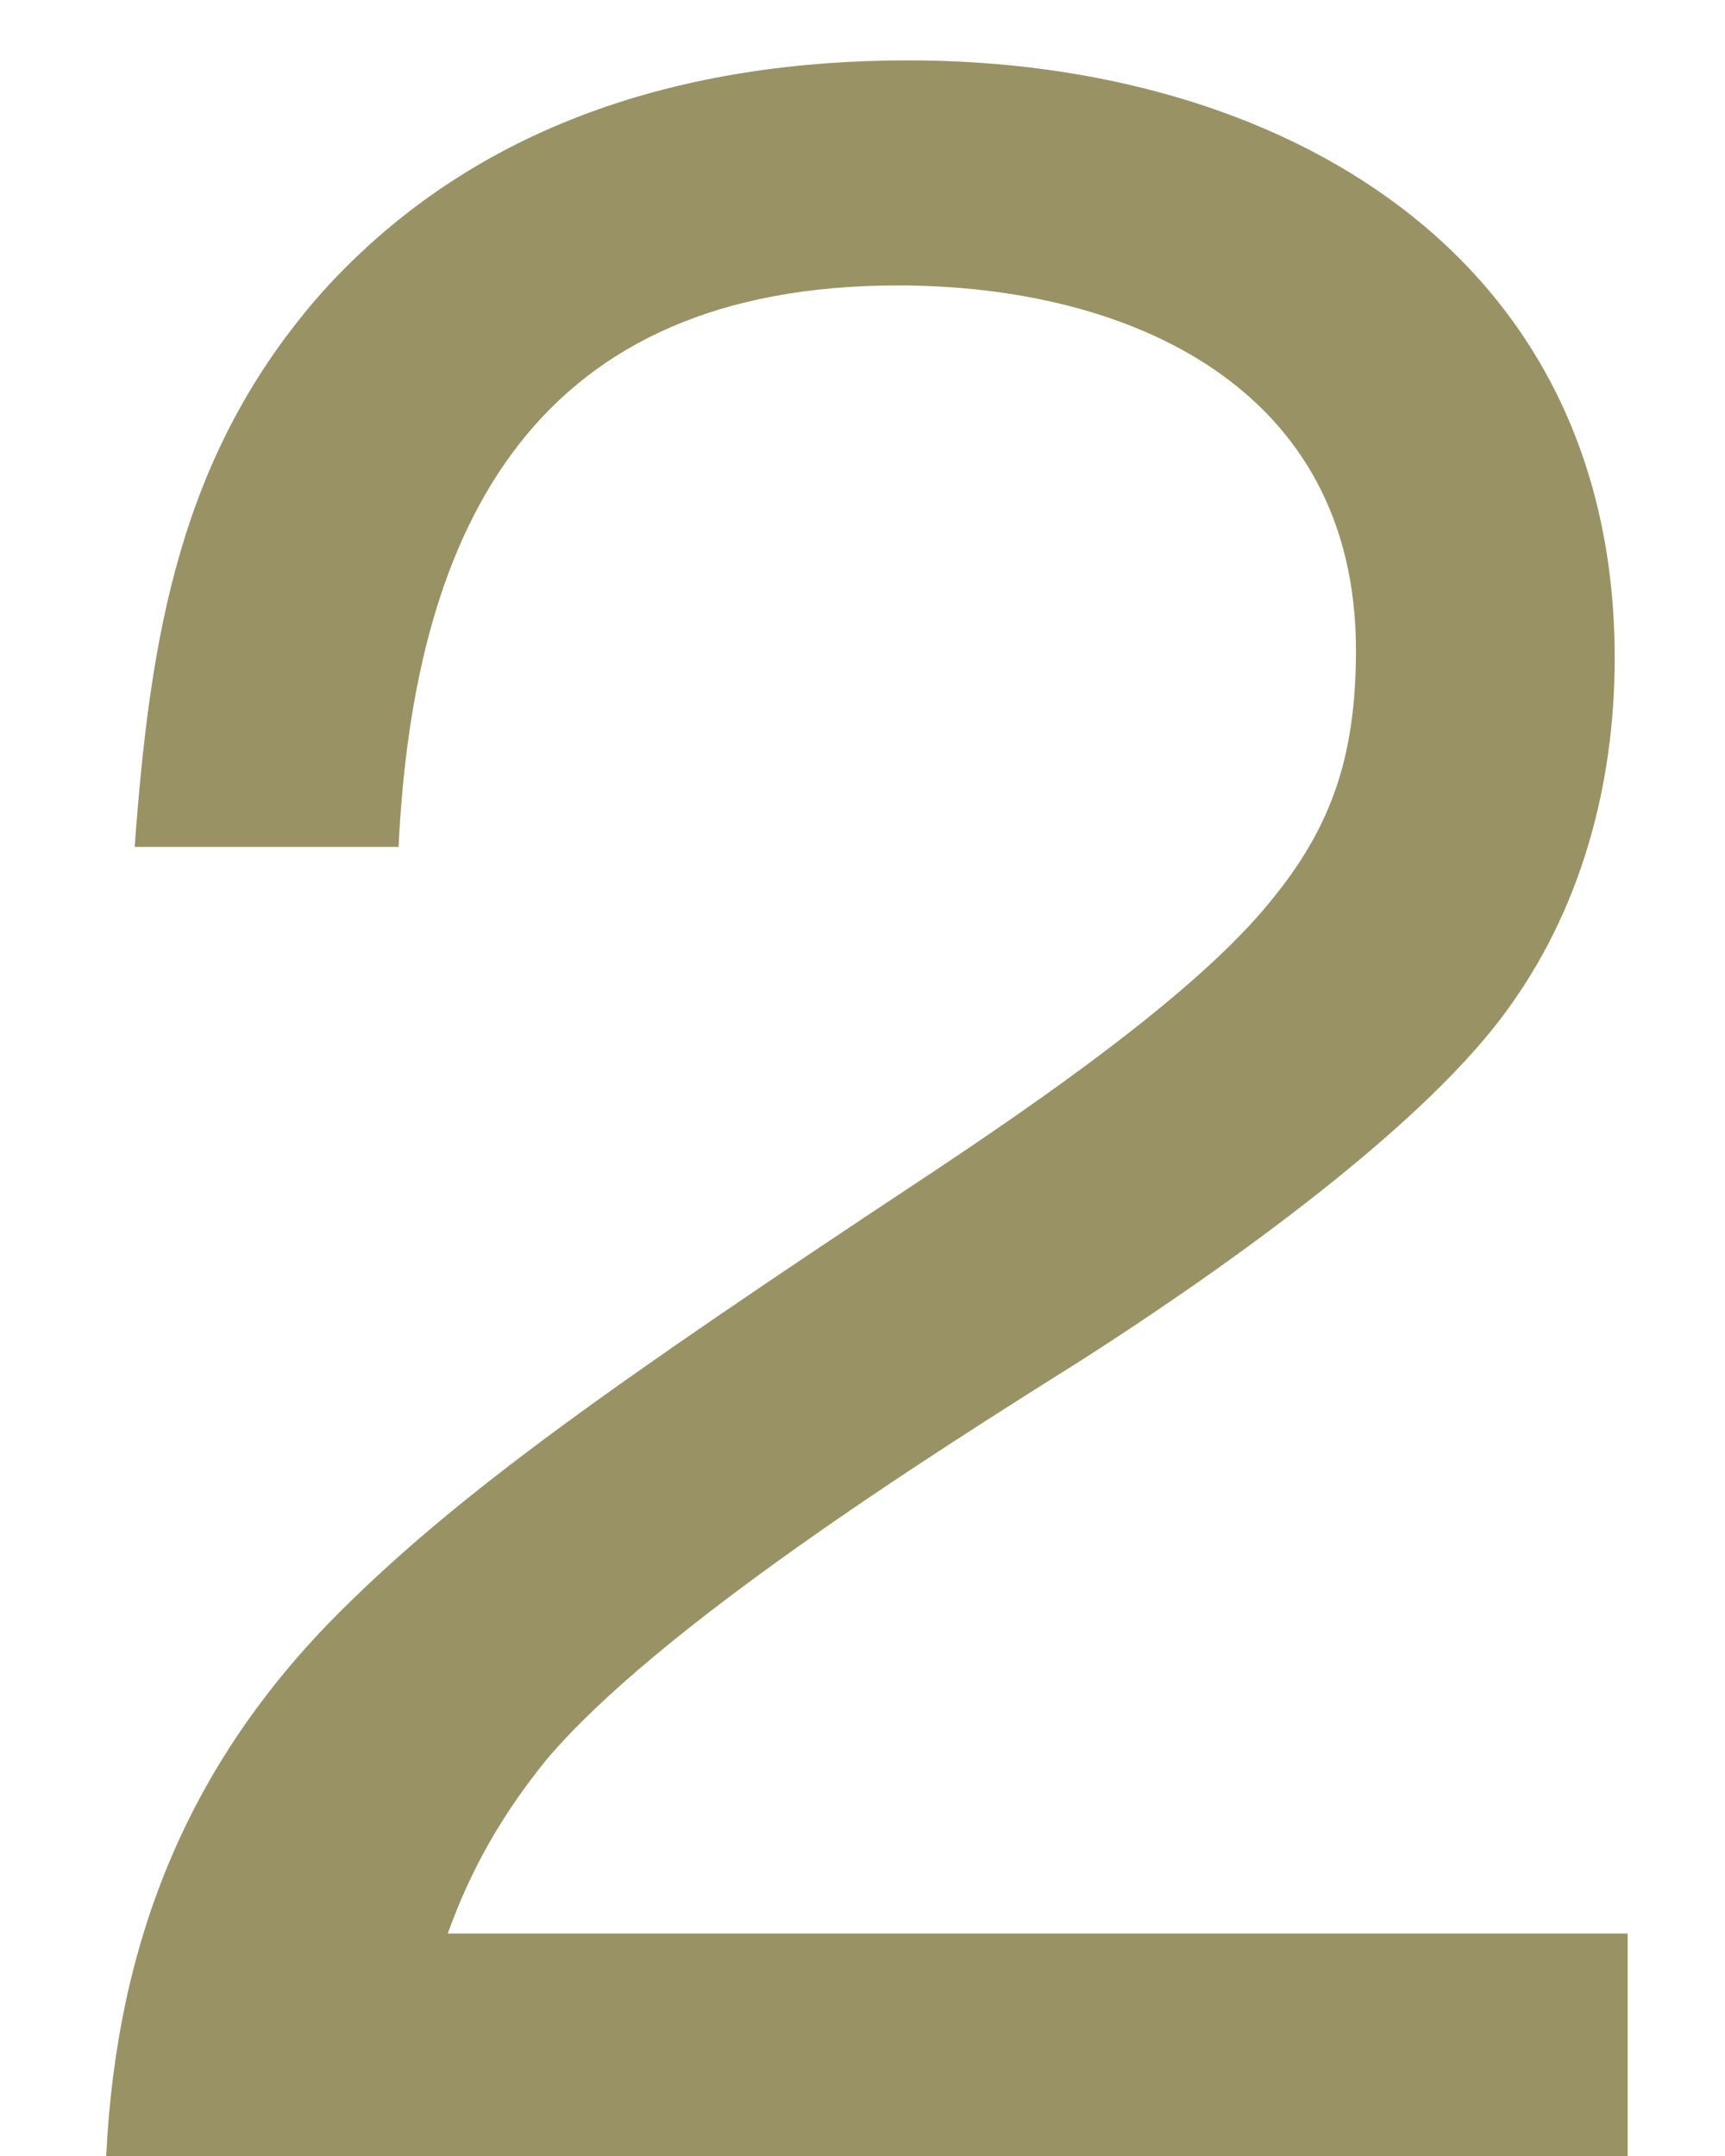
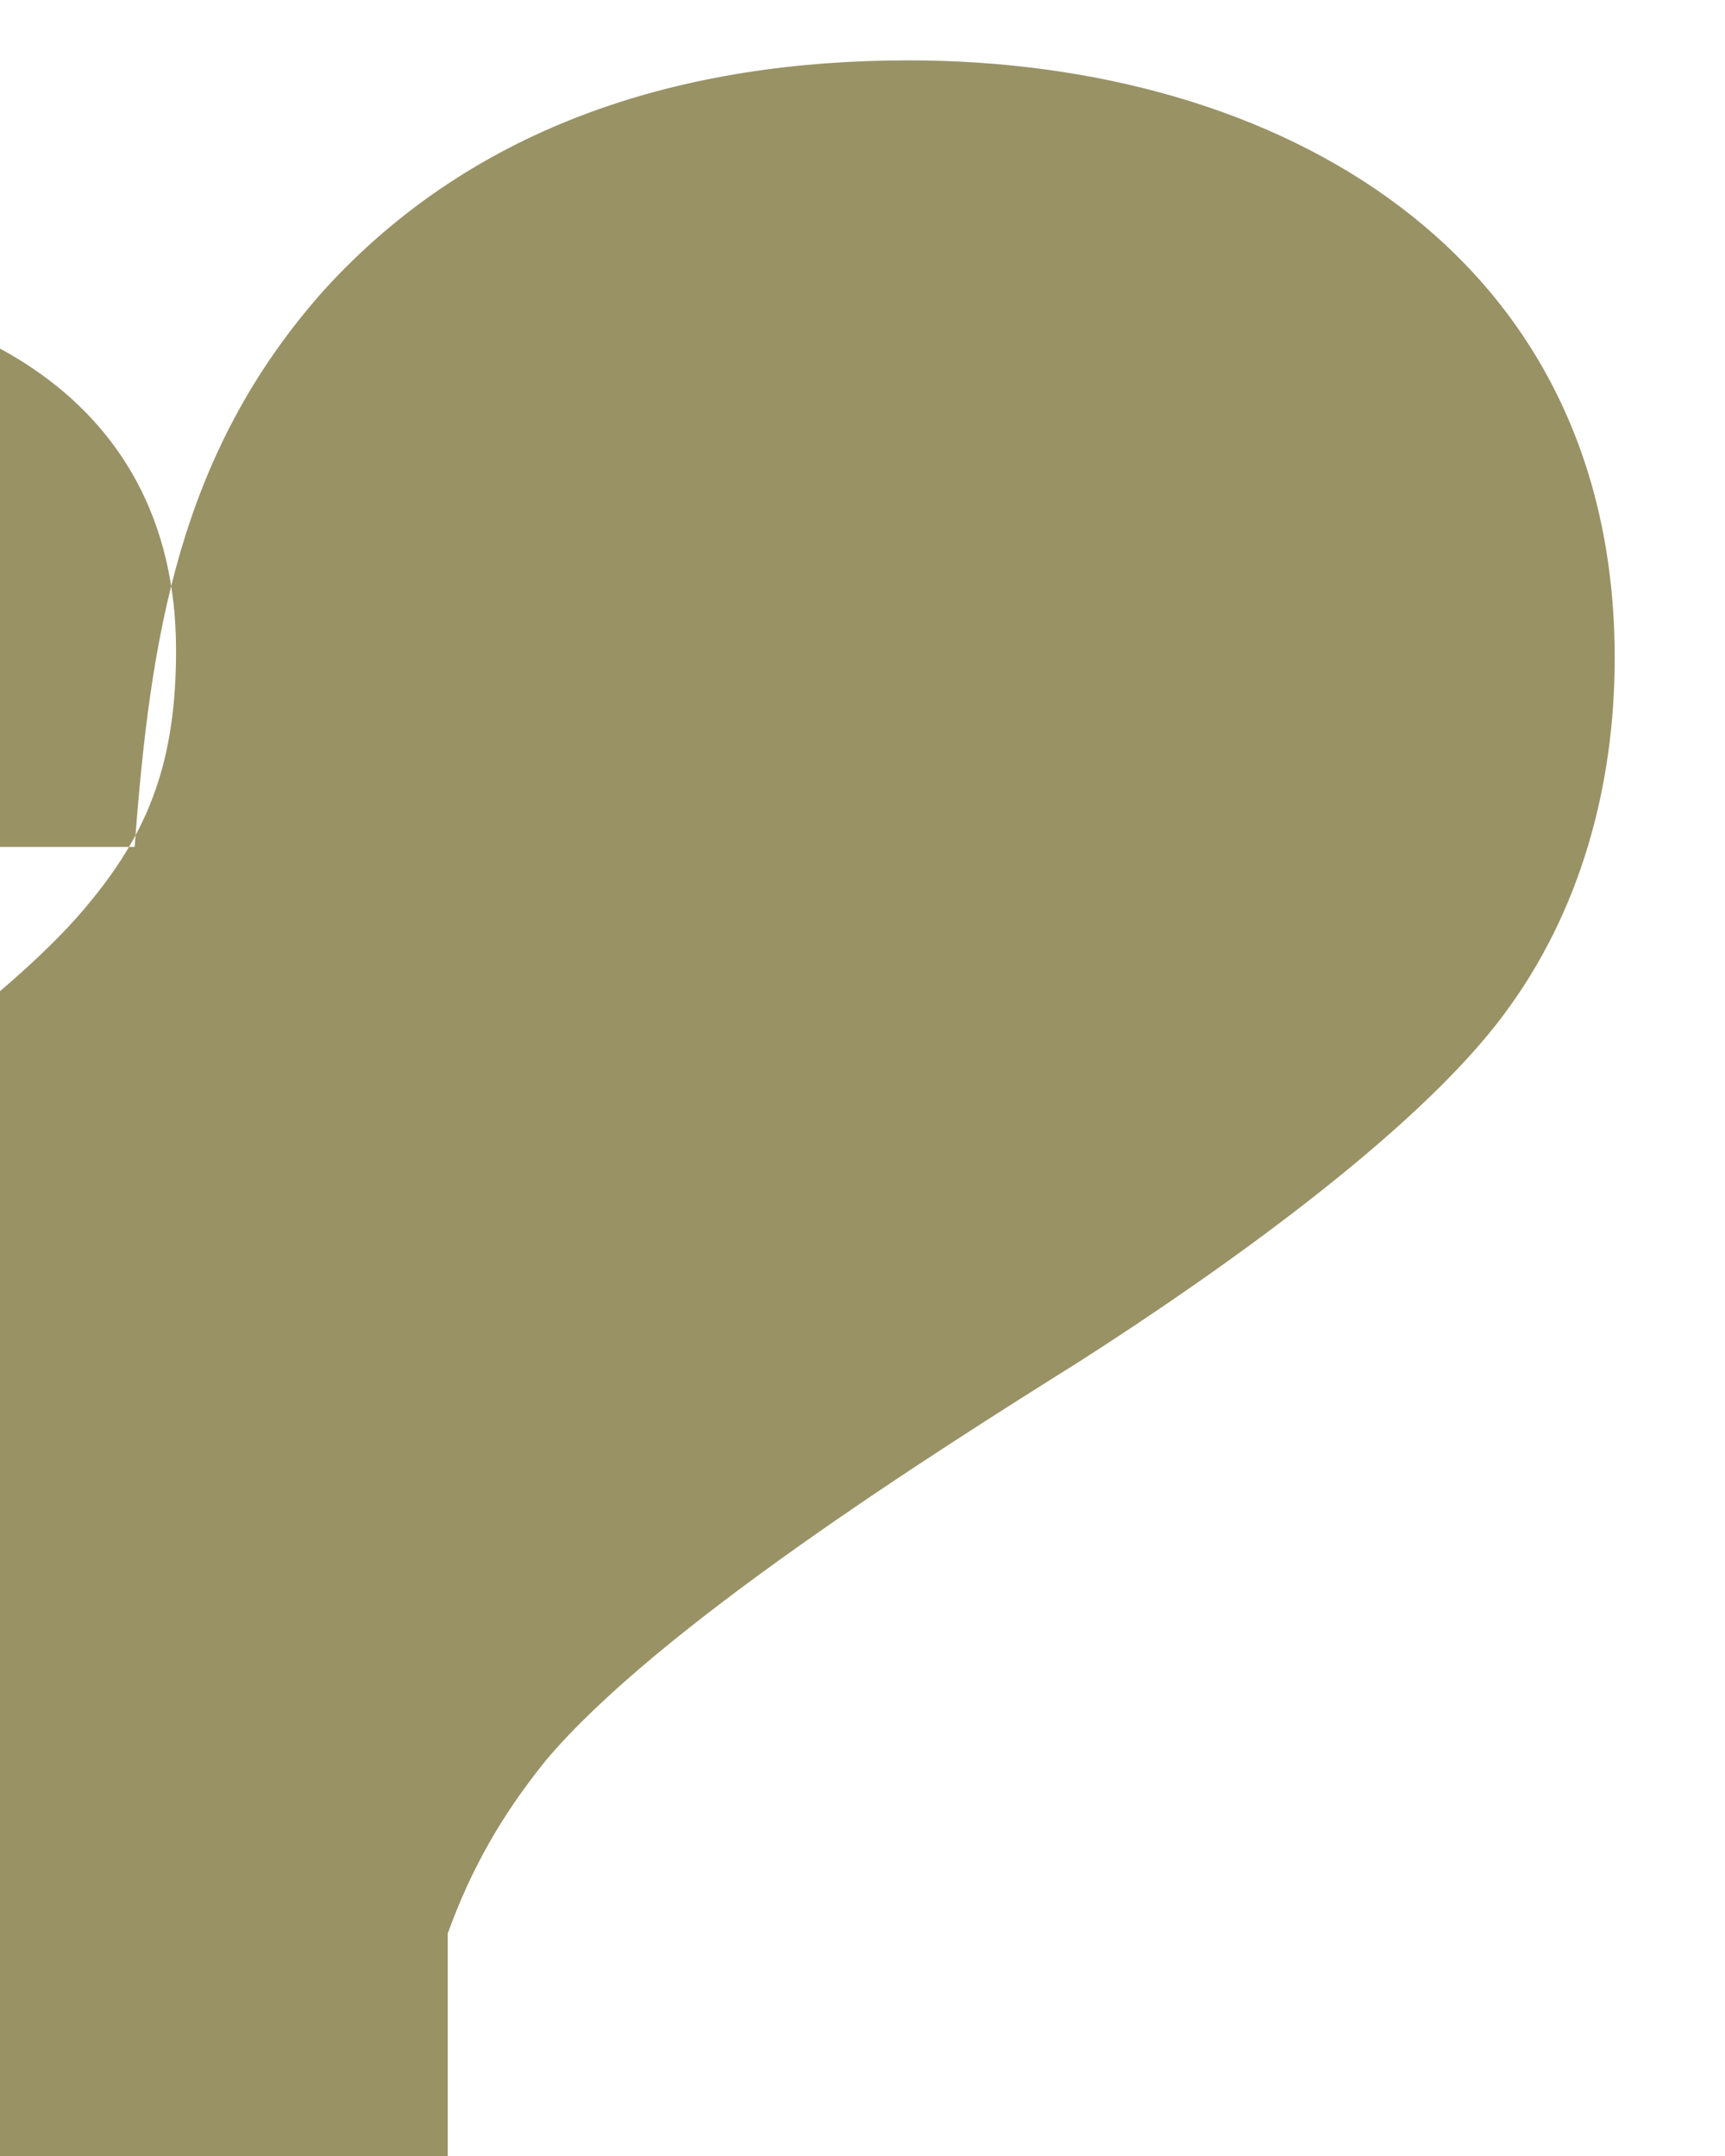
<svg xmlns="http://www.w3.org/2000/svg" fill="none" height="20" viewBox="0 0 16 20" width="16">
-   <path d="m1.249 7.856c.144-1.944.408-3.648 1.752-5.16 1.416-1.56 3.36-2.136 5.424-2.136 3.432 0 6.552 1.776 6.552 5.544 0 1.176-.312 2.352-1.032 3.312-.84 1.128-2.736 2.448-3.936 3.216-1.416.888-3.912 2.472-4.944 3.696-.408.504-.696 1.008-.912 1.608h10.944v2.064h-14.112c.096-1.968.744-3.624 2.16-5.04 1.104-1.104 2.52-2.112 5.496-4.08.936-.624 2.448-1.656 3.144-2.52.552-.672.792-1.32.792-2.328 0-2.448-2.112-3.384-4.248-3.384-3.336 0-4.488 2.184-4.632 5.208z" fill="#999265" />
+   <path d="m1.249 7.856c.144-1.944.408-3.648 1.752-5.16 1.416-1.56 3.36-2.136 5.424-2.136 3.432 0 6.552 1.776 6.552 5.544 0 1.176-.312 2.352-1.032 3.312-.84 1.128-2.736 2.448-3.936 3.216-1.416.888-3.912 2.472-4.944 3.696-.408.504-.696 1.008-.912 1.608v2.064h-14.112c.096-1.968.744-3.624 2.16-5.04 1.104-1.104 2.52-2.112 5.496-4.08.936-.624 2.448-1.656 3.144-2.52.552-.672.792-1.32.792-2.328 0-2.448-2.112-3.384-4.248-3.384-3.336 0-4.488 2.184-4.632 5.208z" fill="#999265" />
</svg>